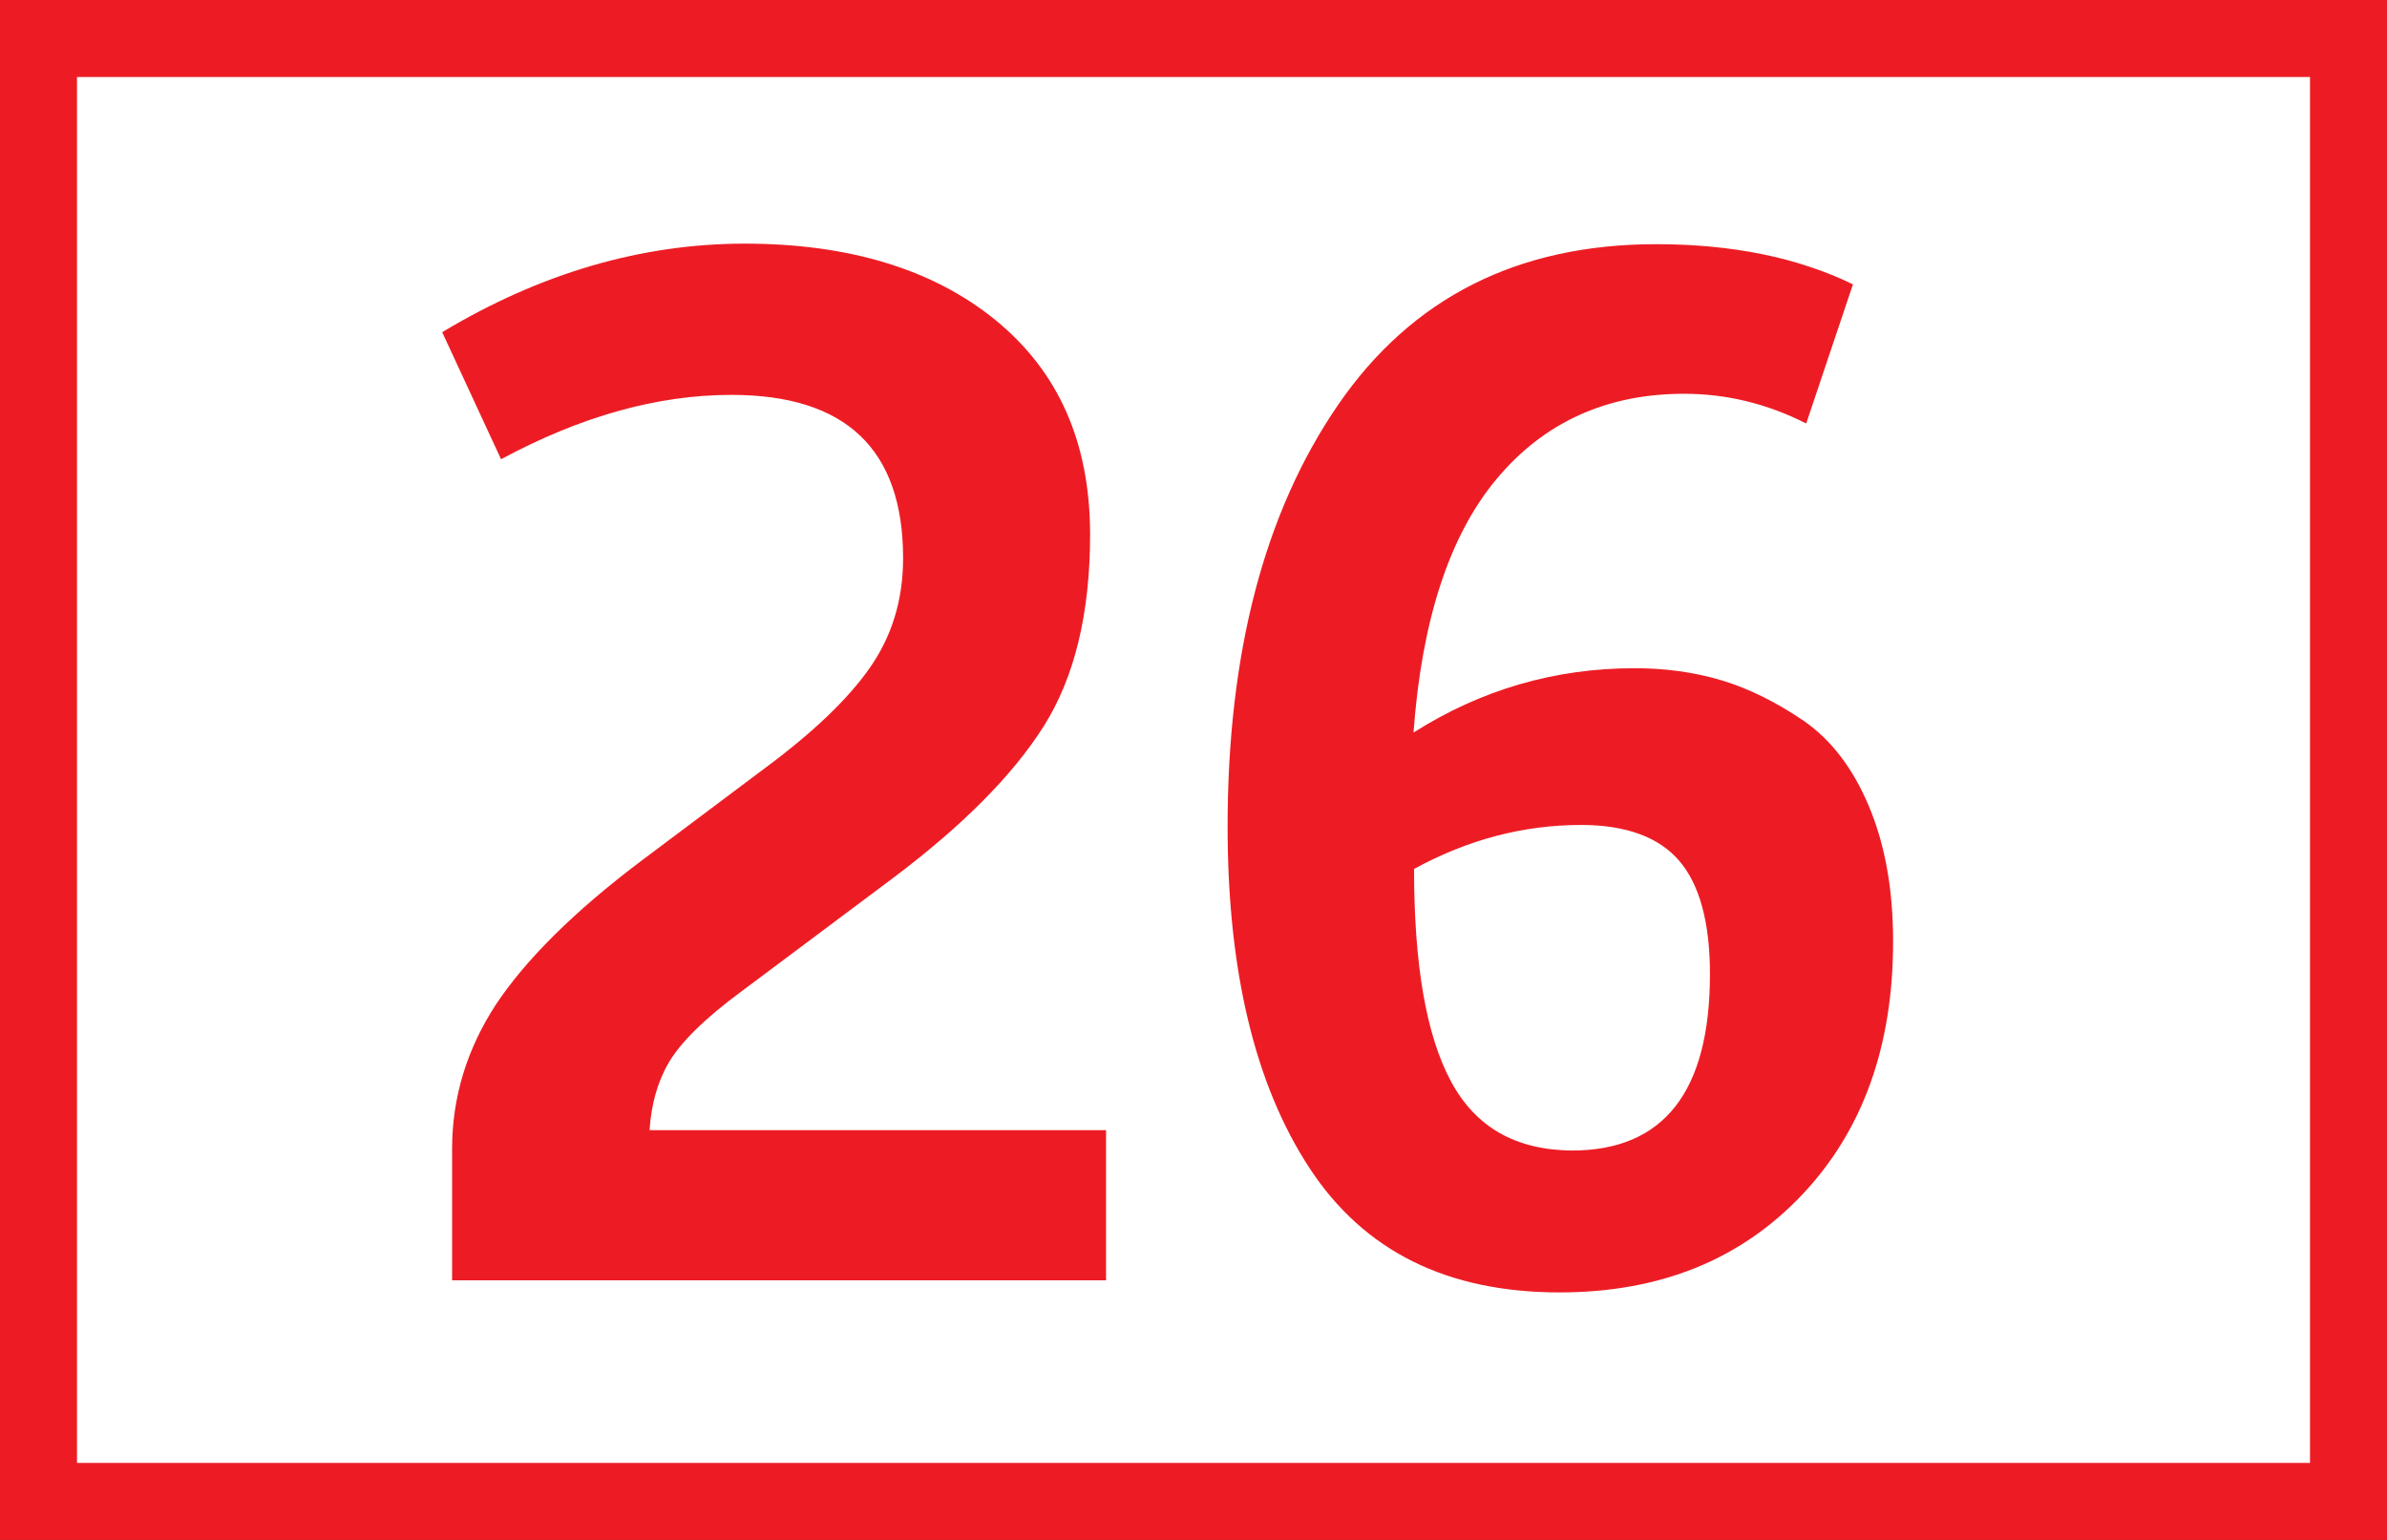
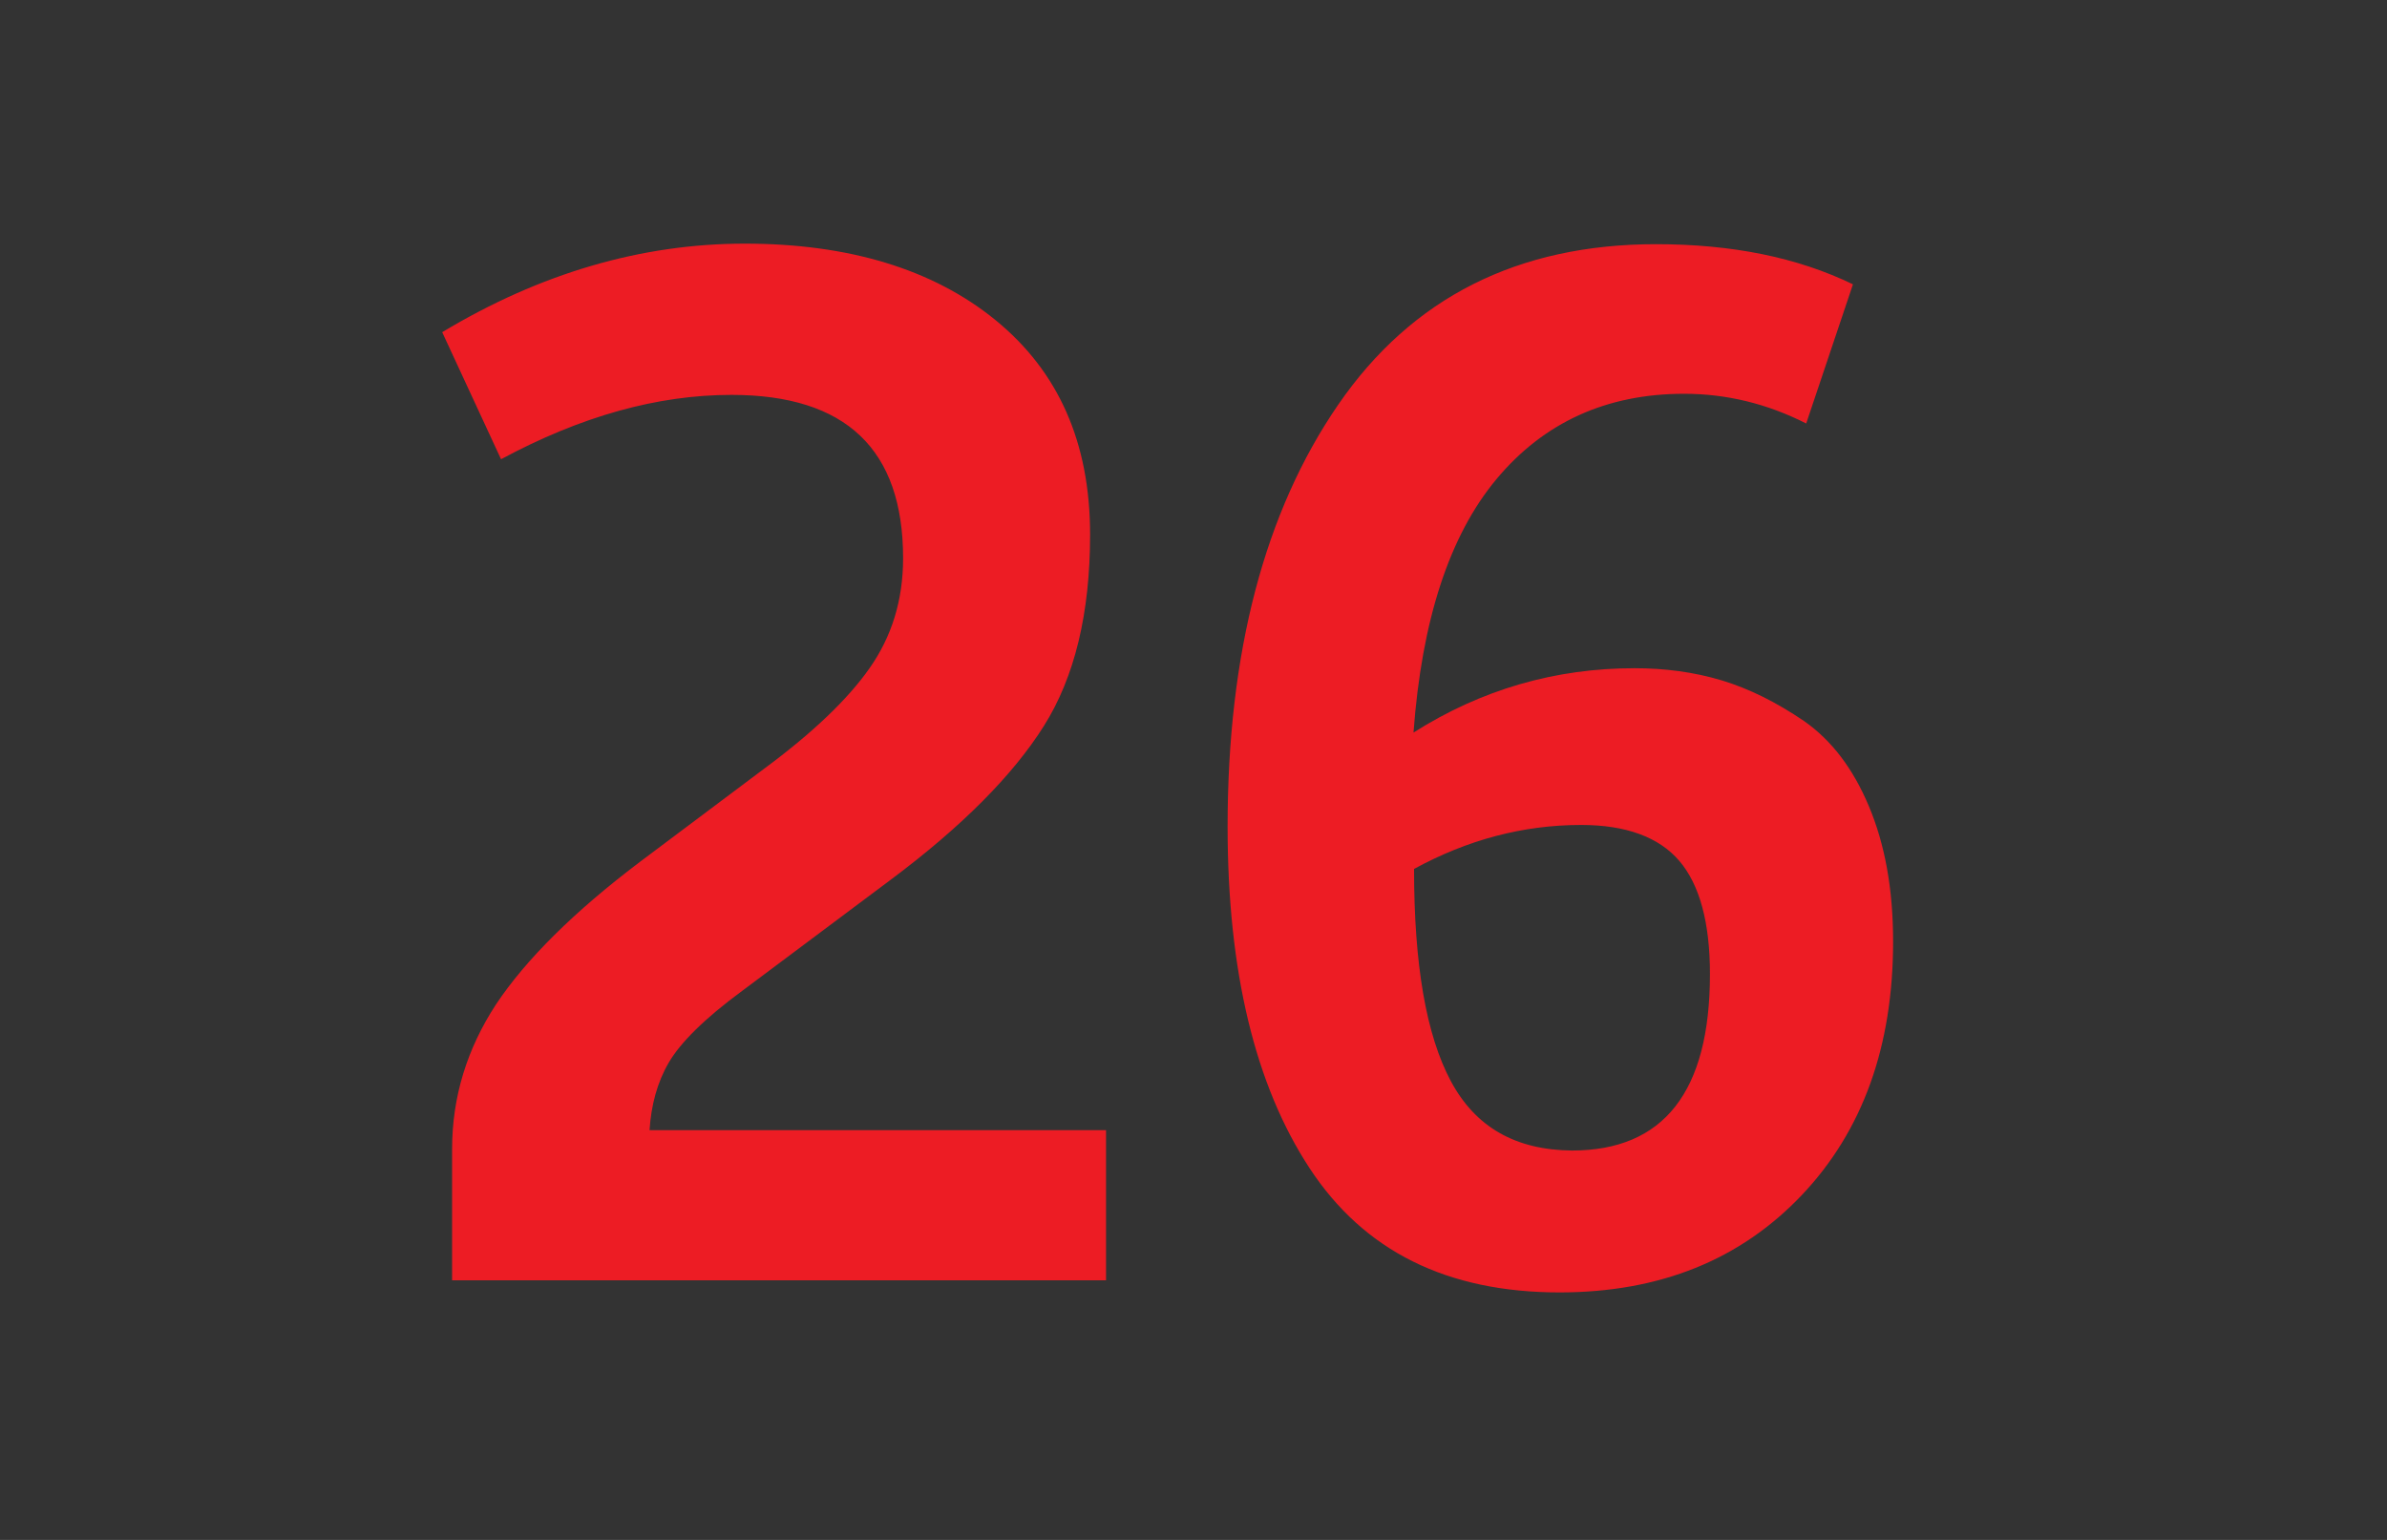
<svg xmlns="http://www.w3.org/2000/svg" viewBox="0 0 43.4 28">
  <rect x="0" y="0" width="43.4" height="28" fill="#333333" stroke="none" />
  <defs>
    <style>.d{fill:#fff;stroke:#ed1c24;stroke-miterlimit:10;stroke-width:1.4px;}.e{fill:#ed1c24;}</style>
  </defs>
  <g id="a" />
  <g id="b">
    <g id="c">
      <g>
-         <path class="d" d="M.7,.7H42.7V27.3H.7V.7Z" />
        <path class="e" d="M8.22,23.28v-2.39c0-.94,.27-1.82,.8-2.63,.54-.81,1.41-1.68,2.63-2.6l2.24-1.68c.88-.65,1.52-1.26,1.92-1.83,.4-.57,.61-1.23,.61-2,0-1.98-1.04-2.97-3.12-2.97-1.35,0-2.74,.39-4.19,1.17l-1.07-2.31c1.78-1.07,3.62-1.61,5.5-1.61s3.42,.46,4.56,1.39c1.14,.93,1.72,2.22,1.72,3.9,0,1.43-.28,2.59-.84,3.48-.56,.89-1.49,1.83-2.79,2.8l-2.7,2.02c-.68,.5-1.12,.94-1.33,1.3s-.32,.77-.35,1.23h8.3v2.73H8.22Zm20.14,.22c-2.05,0-3.56-.75-4.55-2.26-.99-1.51-1.49-3.58-1.49-6.21,0-3.16,.67-5.72,2.01-7.67,1.34-1.95,3.27-2.92,5.78-2.92,1.38,0,2.57,.24,3.58,.73l-.85,2.53c-.71-.36-1.45-.54-2.22-.54-1.41,0-2.55,.52-3.41,1.55-.86,1.03-1.36,2.57-1.51,4.61,1.23-.78,2.57-1.17,4.02-1.17,.55,0,1.08,.07,1.58,.22s1,.4,1.5,.74c.5,.35,.89,.86,1.18,1.55s.44,1.5,.44,2.46c0,1.9-.55,3.44-1.66,4.61s-2.57,1.77-4.41,1.77Zm.22-2.58c1.67,0,2.51-1.07,2.51-3.21,0-.94-.19-1.63-.56-2.06-.37-.43-.97-.65-1.78-.65-1.06,0-2.07,.27-3.04,.8,0,1.74,.22,3.02,.67,3.86,.45,.84,1.18,1.25,2.2,1.26Z" />
      </g>
    </g>
  </g>
</svg>